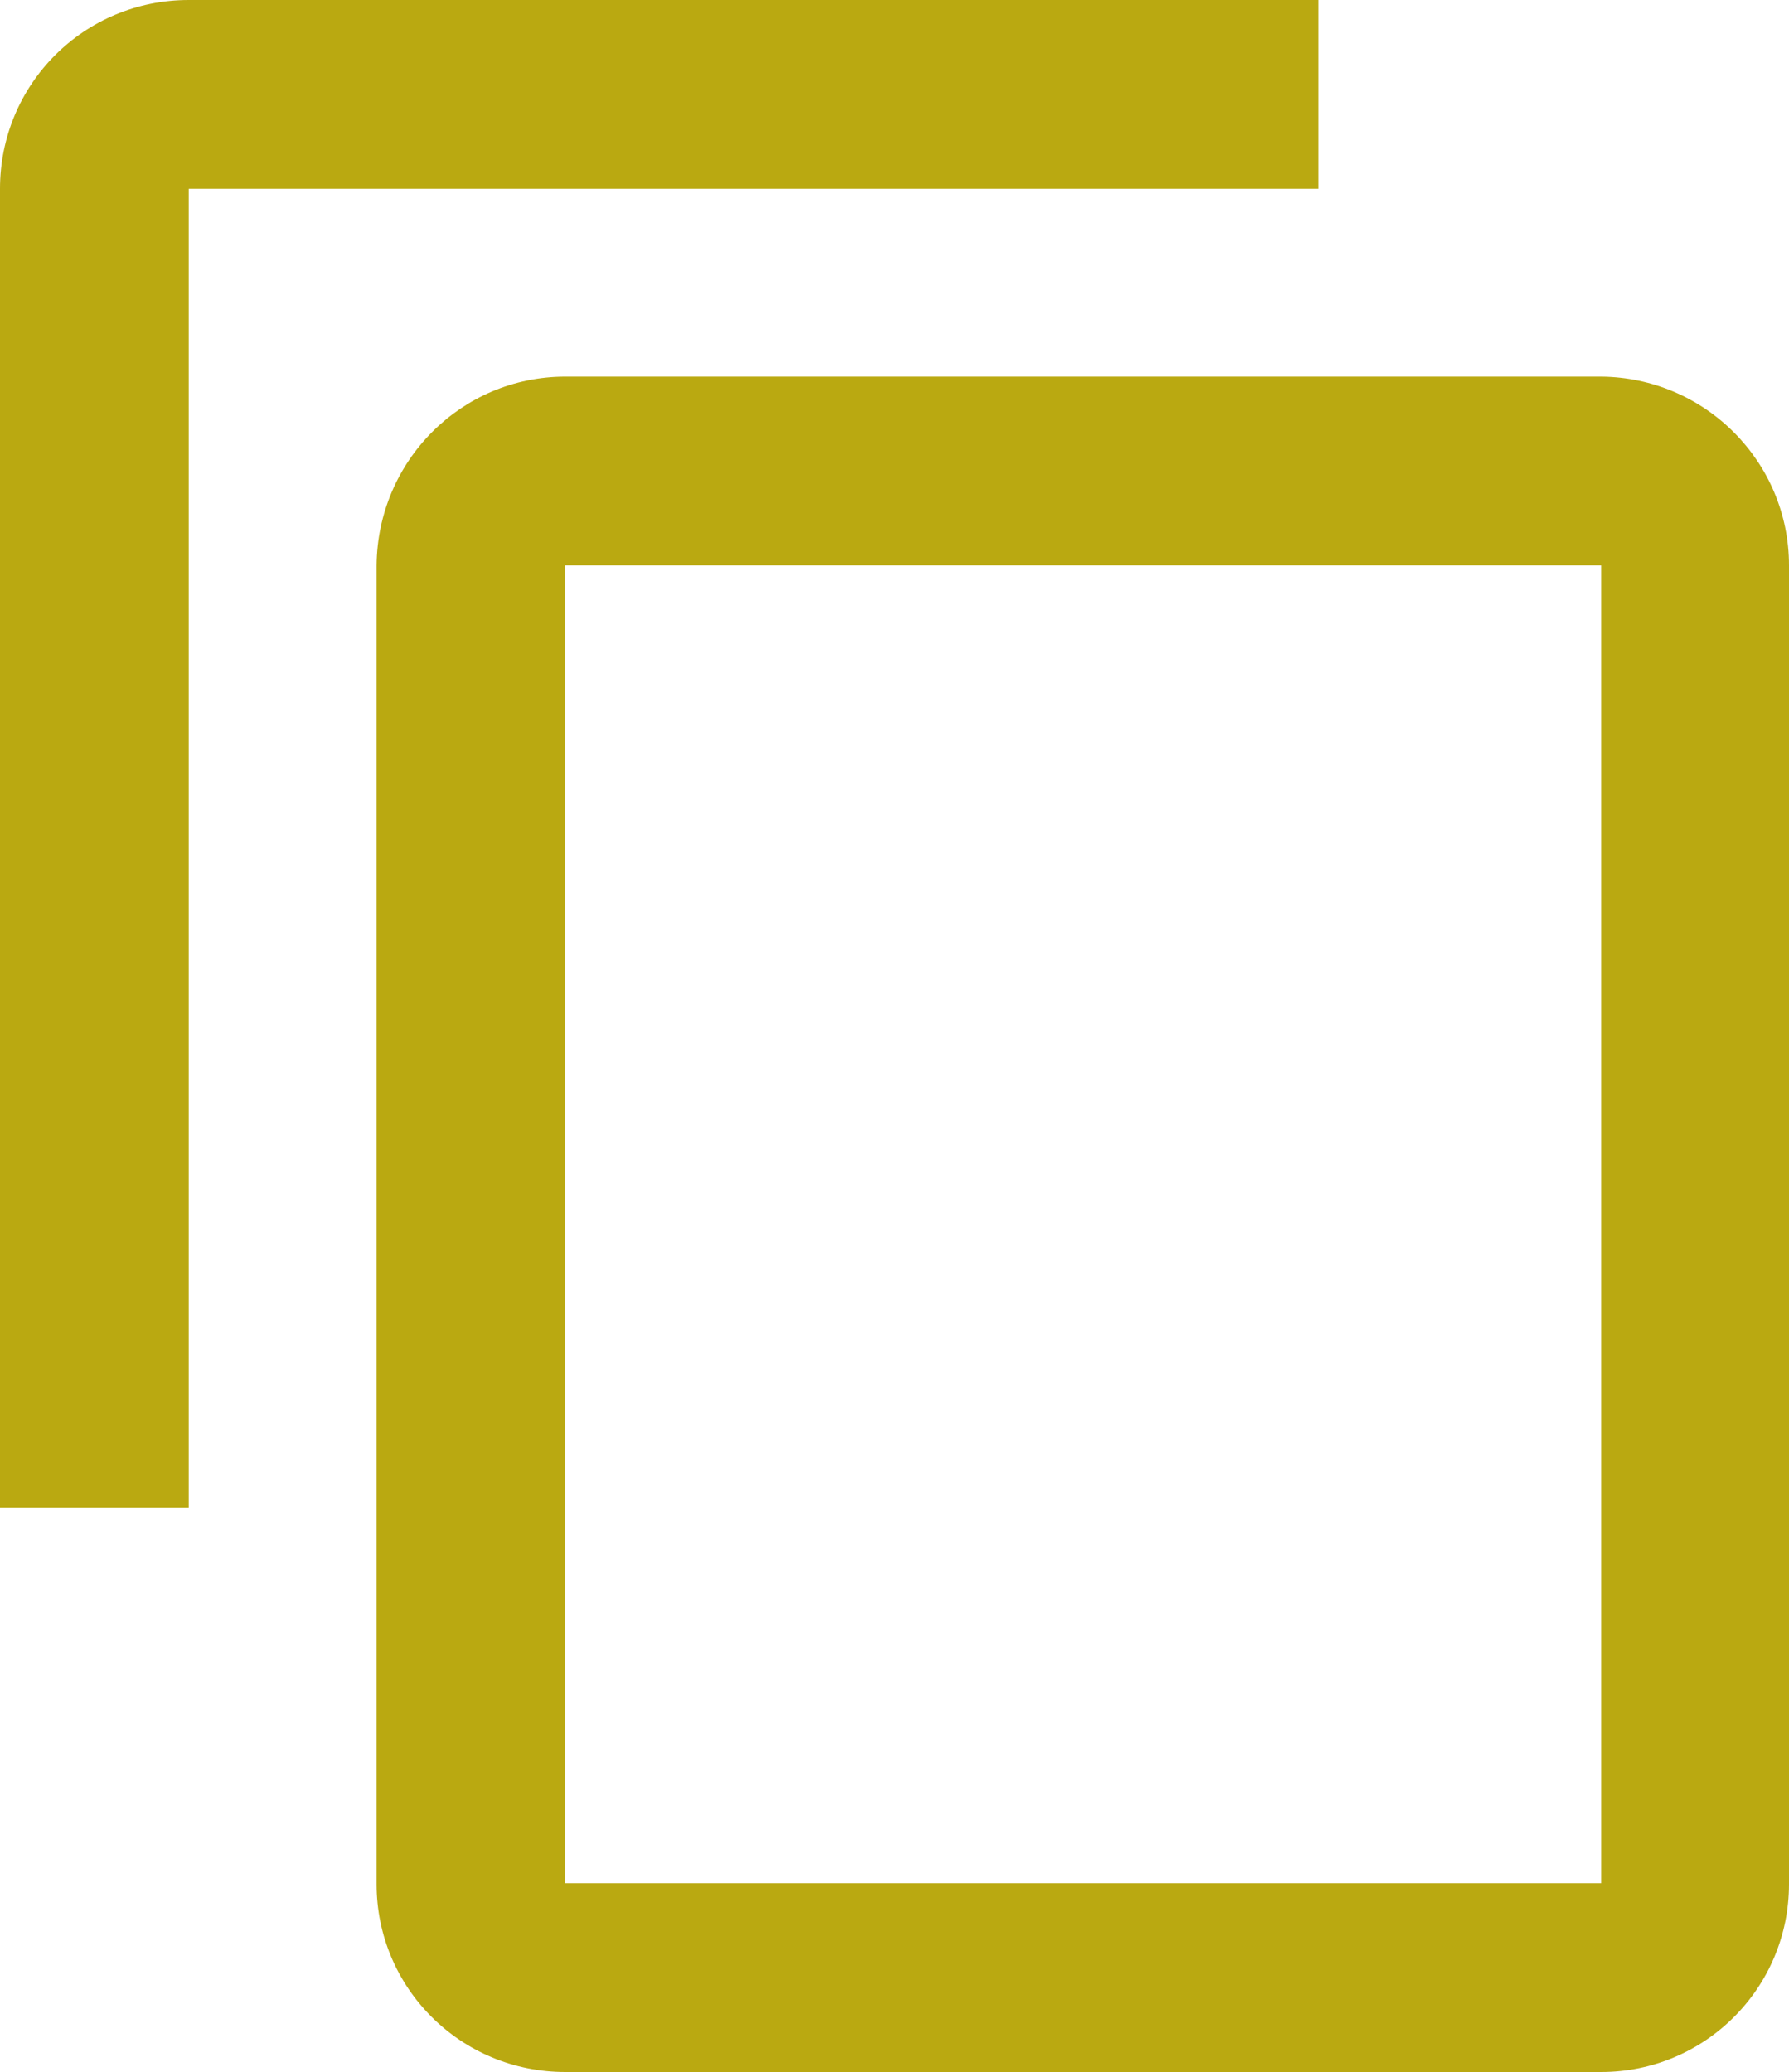
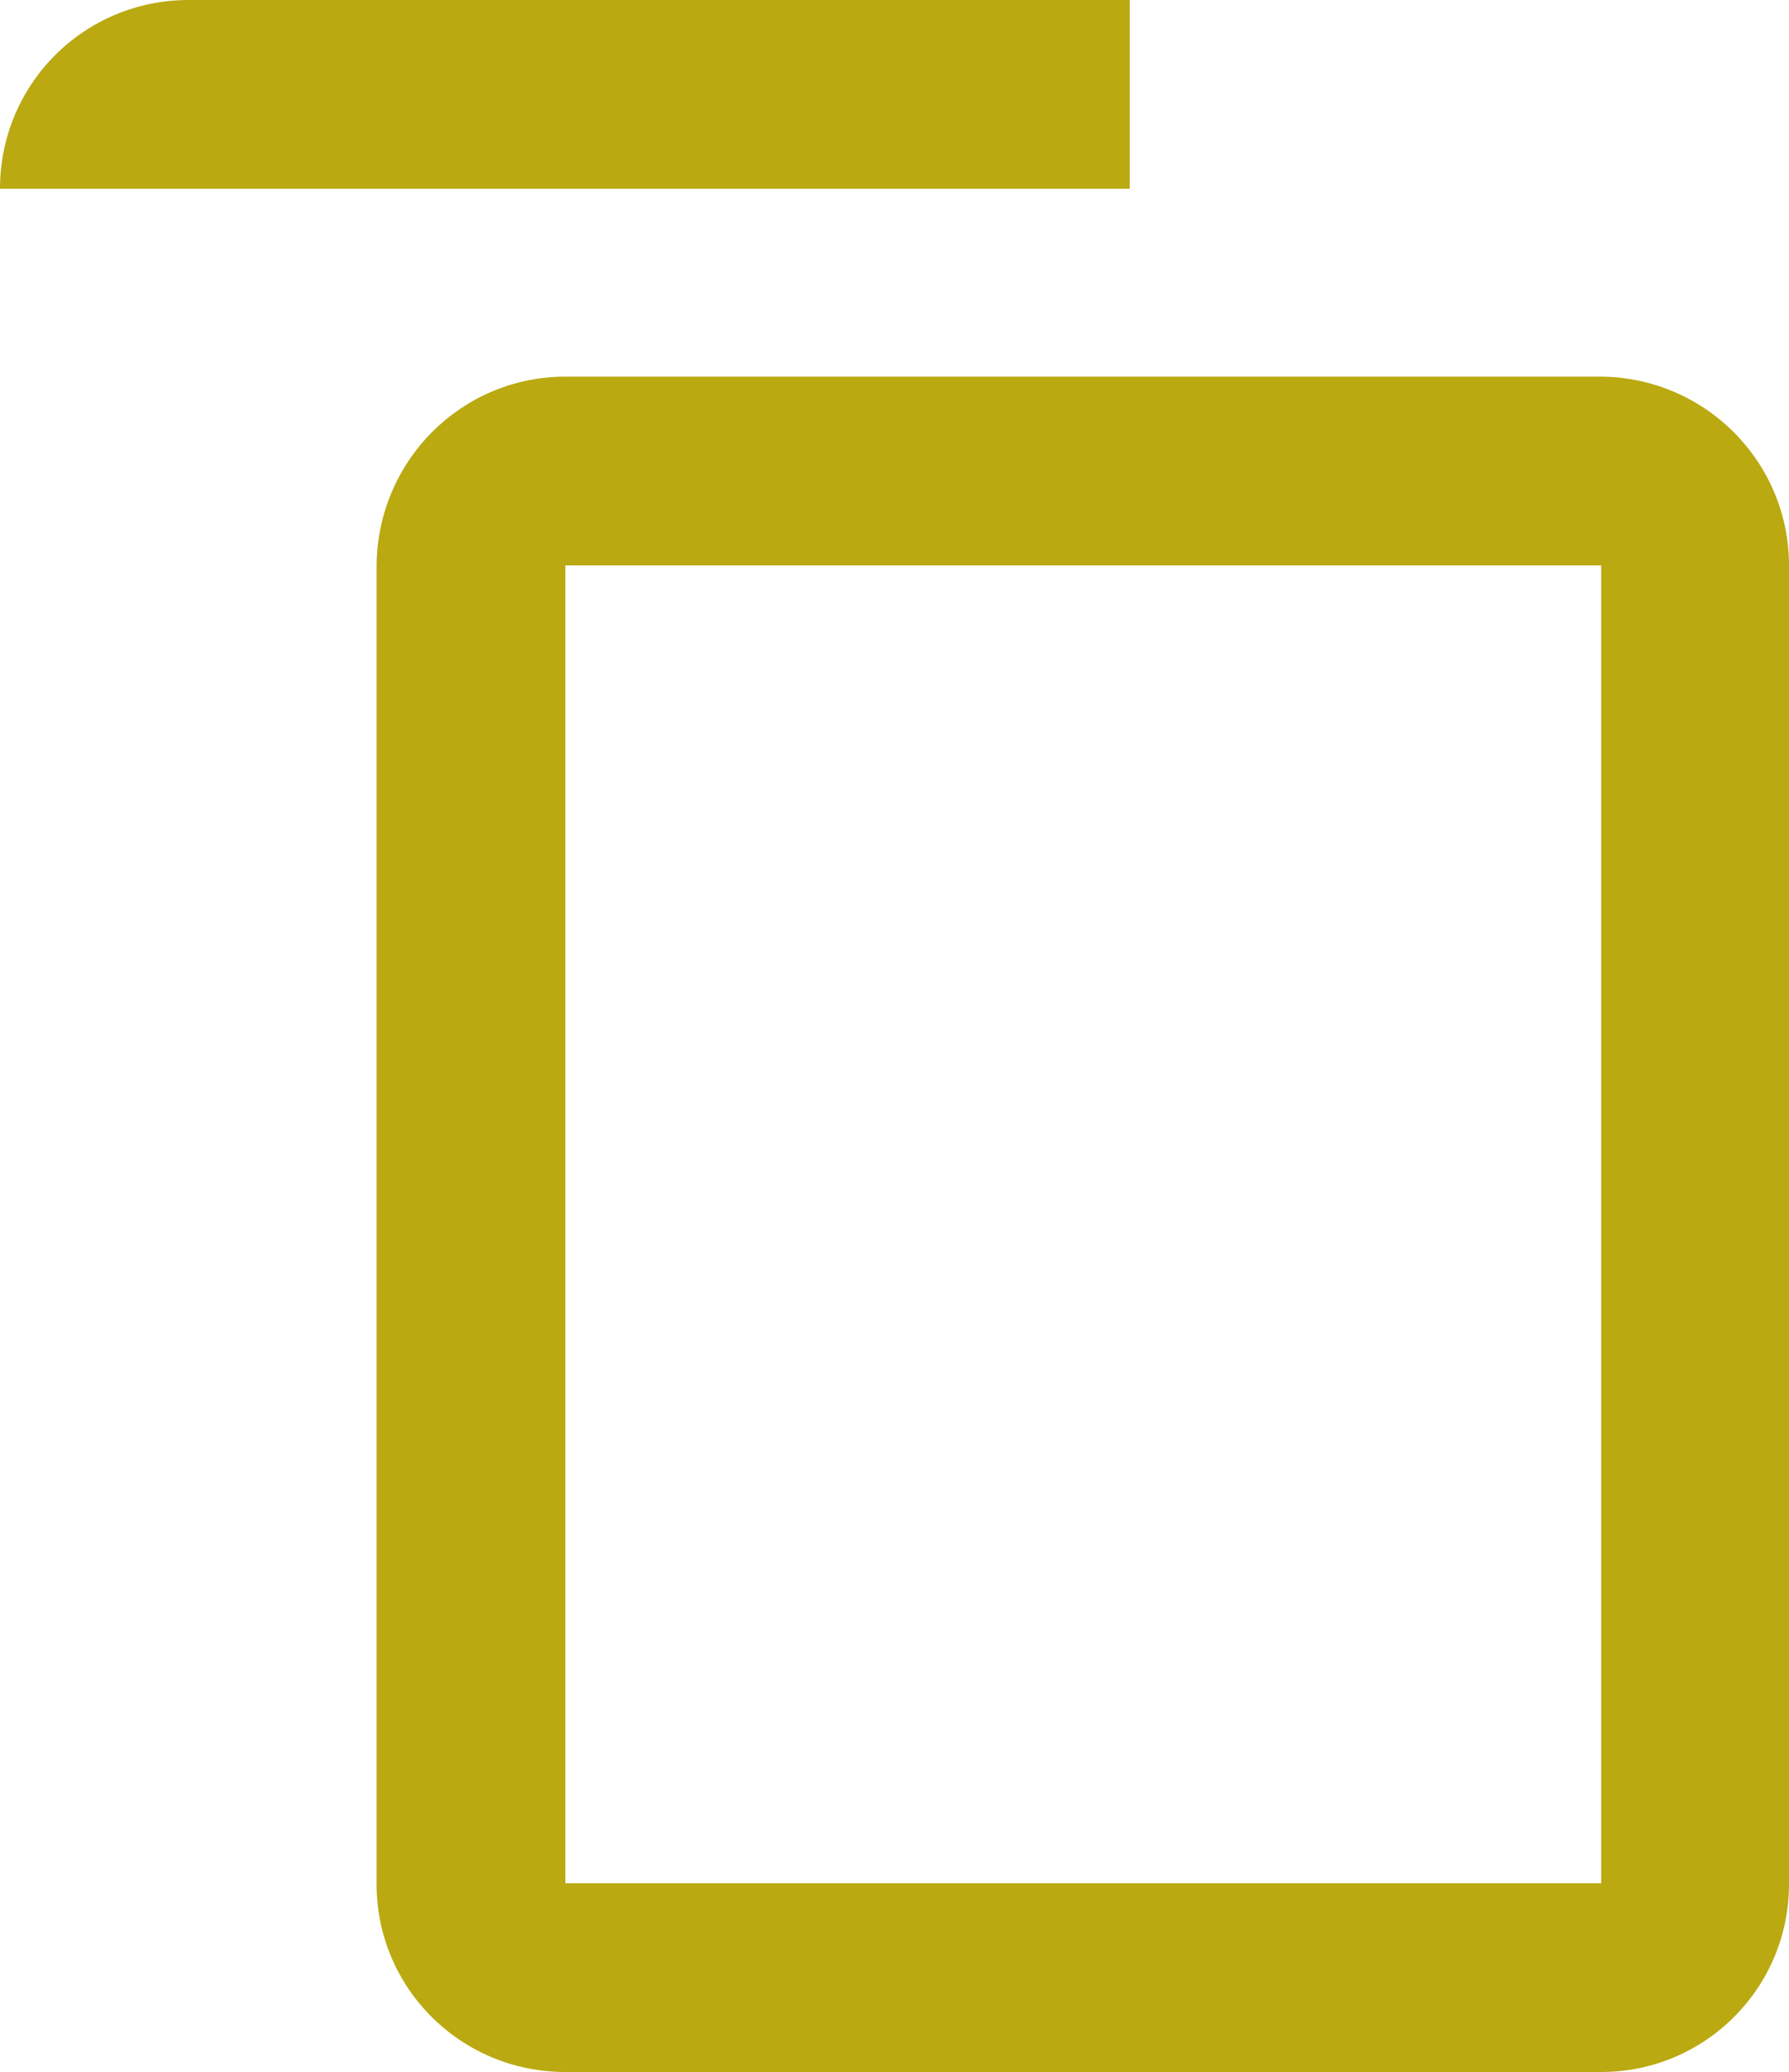
<svg xmlns="http://www.w3.org/2000/svg" id="Ebene_1" viewBox="0 0 20 23.16">
-   <path id="Icon_material-content-copy" d="M14.74,0H2.11C.94,0,0,.94,0,2.11v14.74h2.11V2.11h12.63V0ZM17.9,4.21H6.32c-1.16,0-2.1.94-2.11,2.11v14.74c0,1.16.94,2.1,2.11,2.1h11.58c1.16,0,2.1-.94,2.1-2.1V6.32c0-1.16-.94-2.1-2.1-2.11ZM17.9,21.05H6.32V6.32h11.58v14.74Z" style="fill:#baa911;" />
+   <path id="Icon_material-content-copy" d="M14.74,0H2.11C.94,0,0,.94,0,2.11v14.74V2.11h12.63V0ZM17.9,4.21H6.32c-1.16,0-2.1.94-2.11,2.11v14.74c0,1.16.94,2.1,2.11,2.1h11.58c1.16,0,2.1-.94,2.1-2.1V6.32c0-1.16-.94-2.1-2.1-2.11ZM17.9,21.05H6.32V6.32h11.58v14.74Z" style="fill:#baa911;" />
</svg>